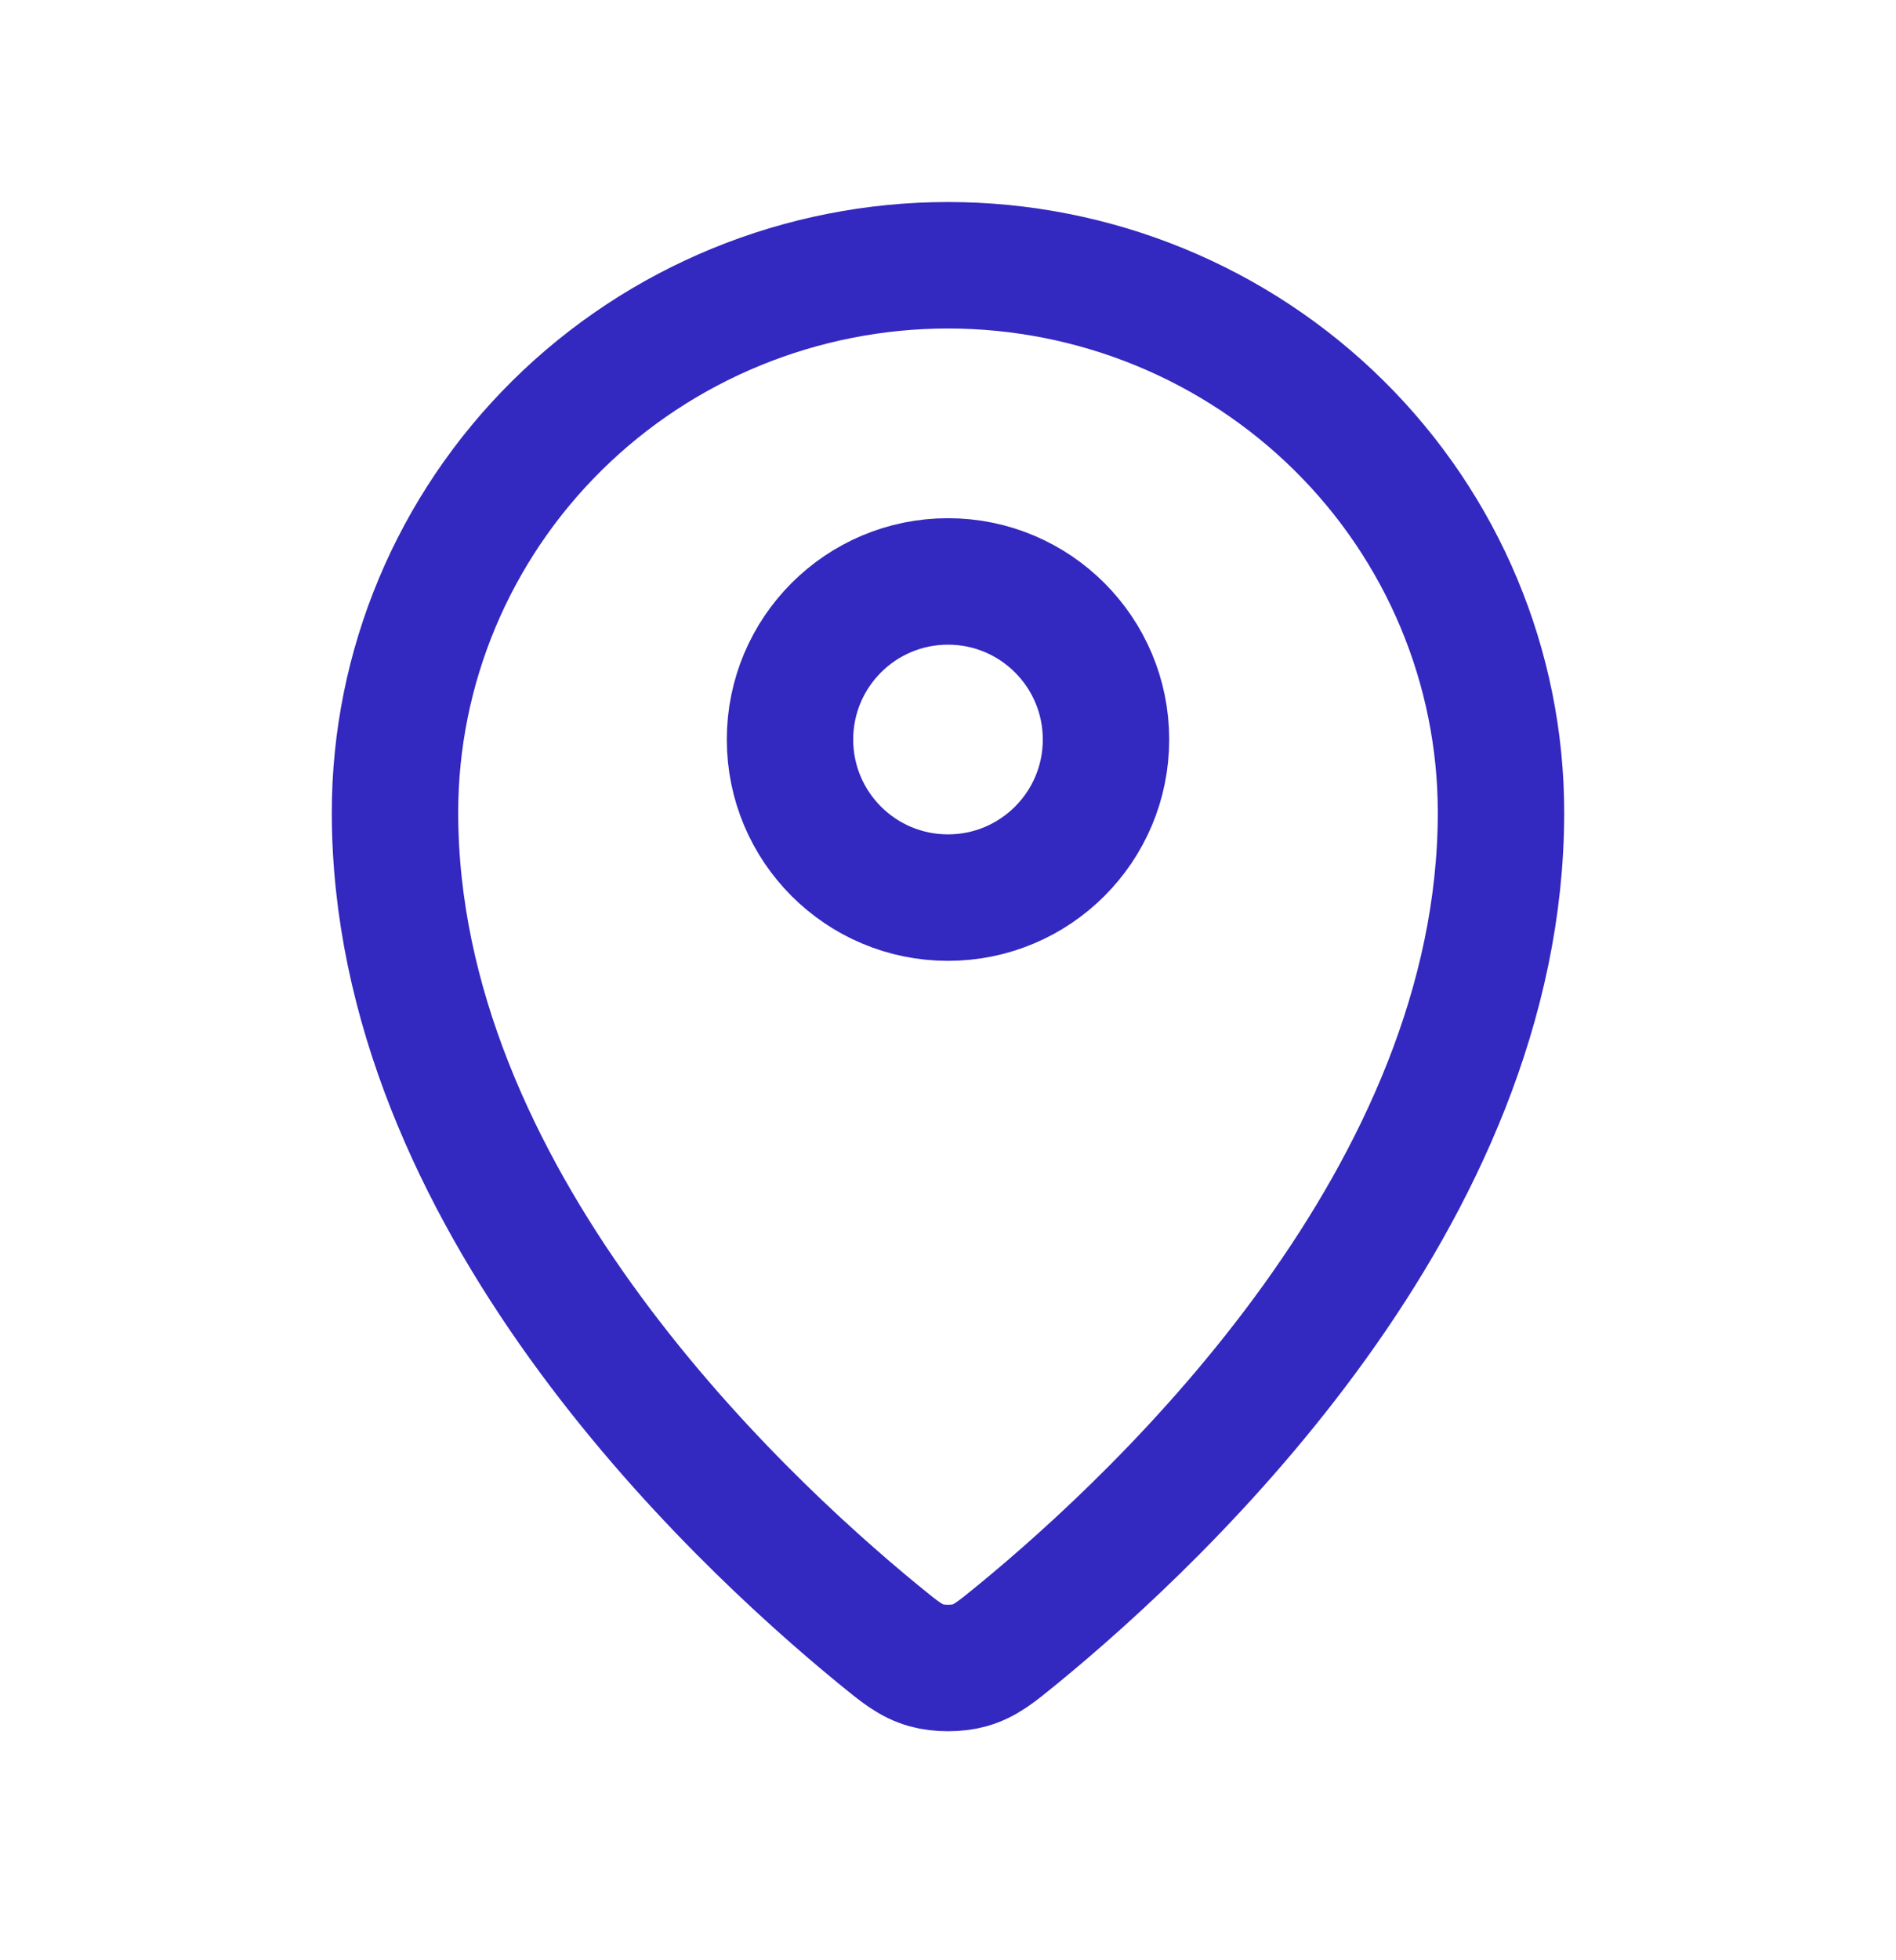
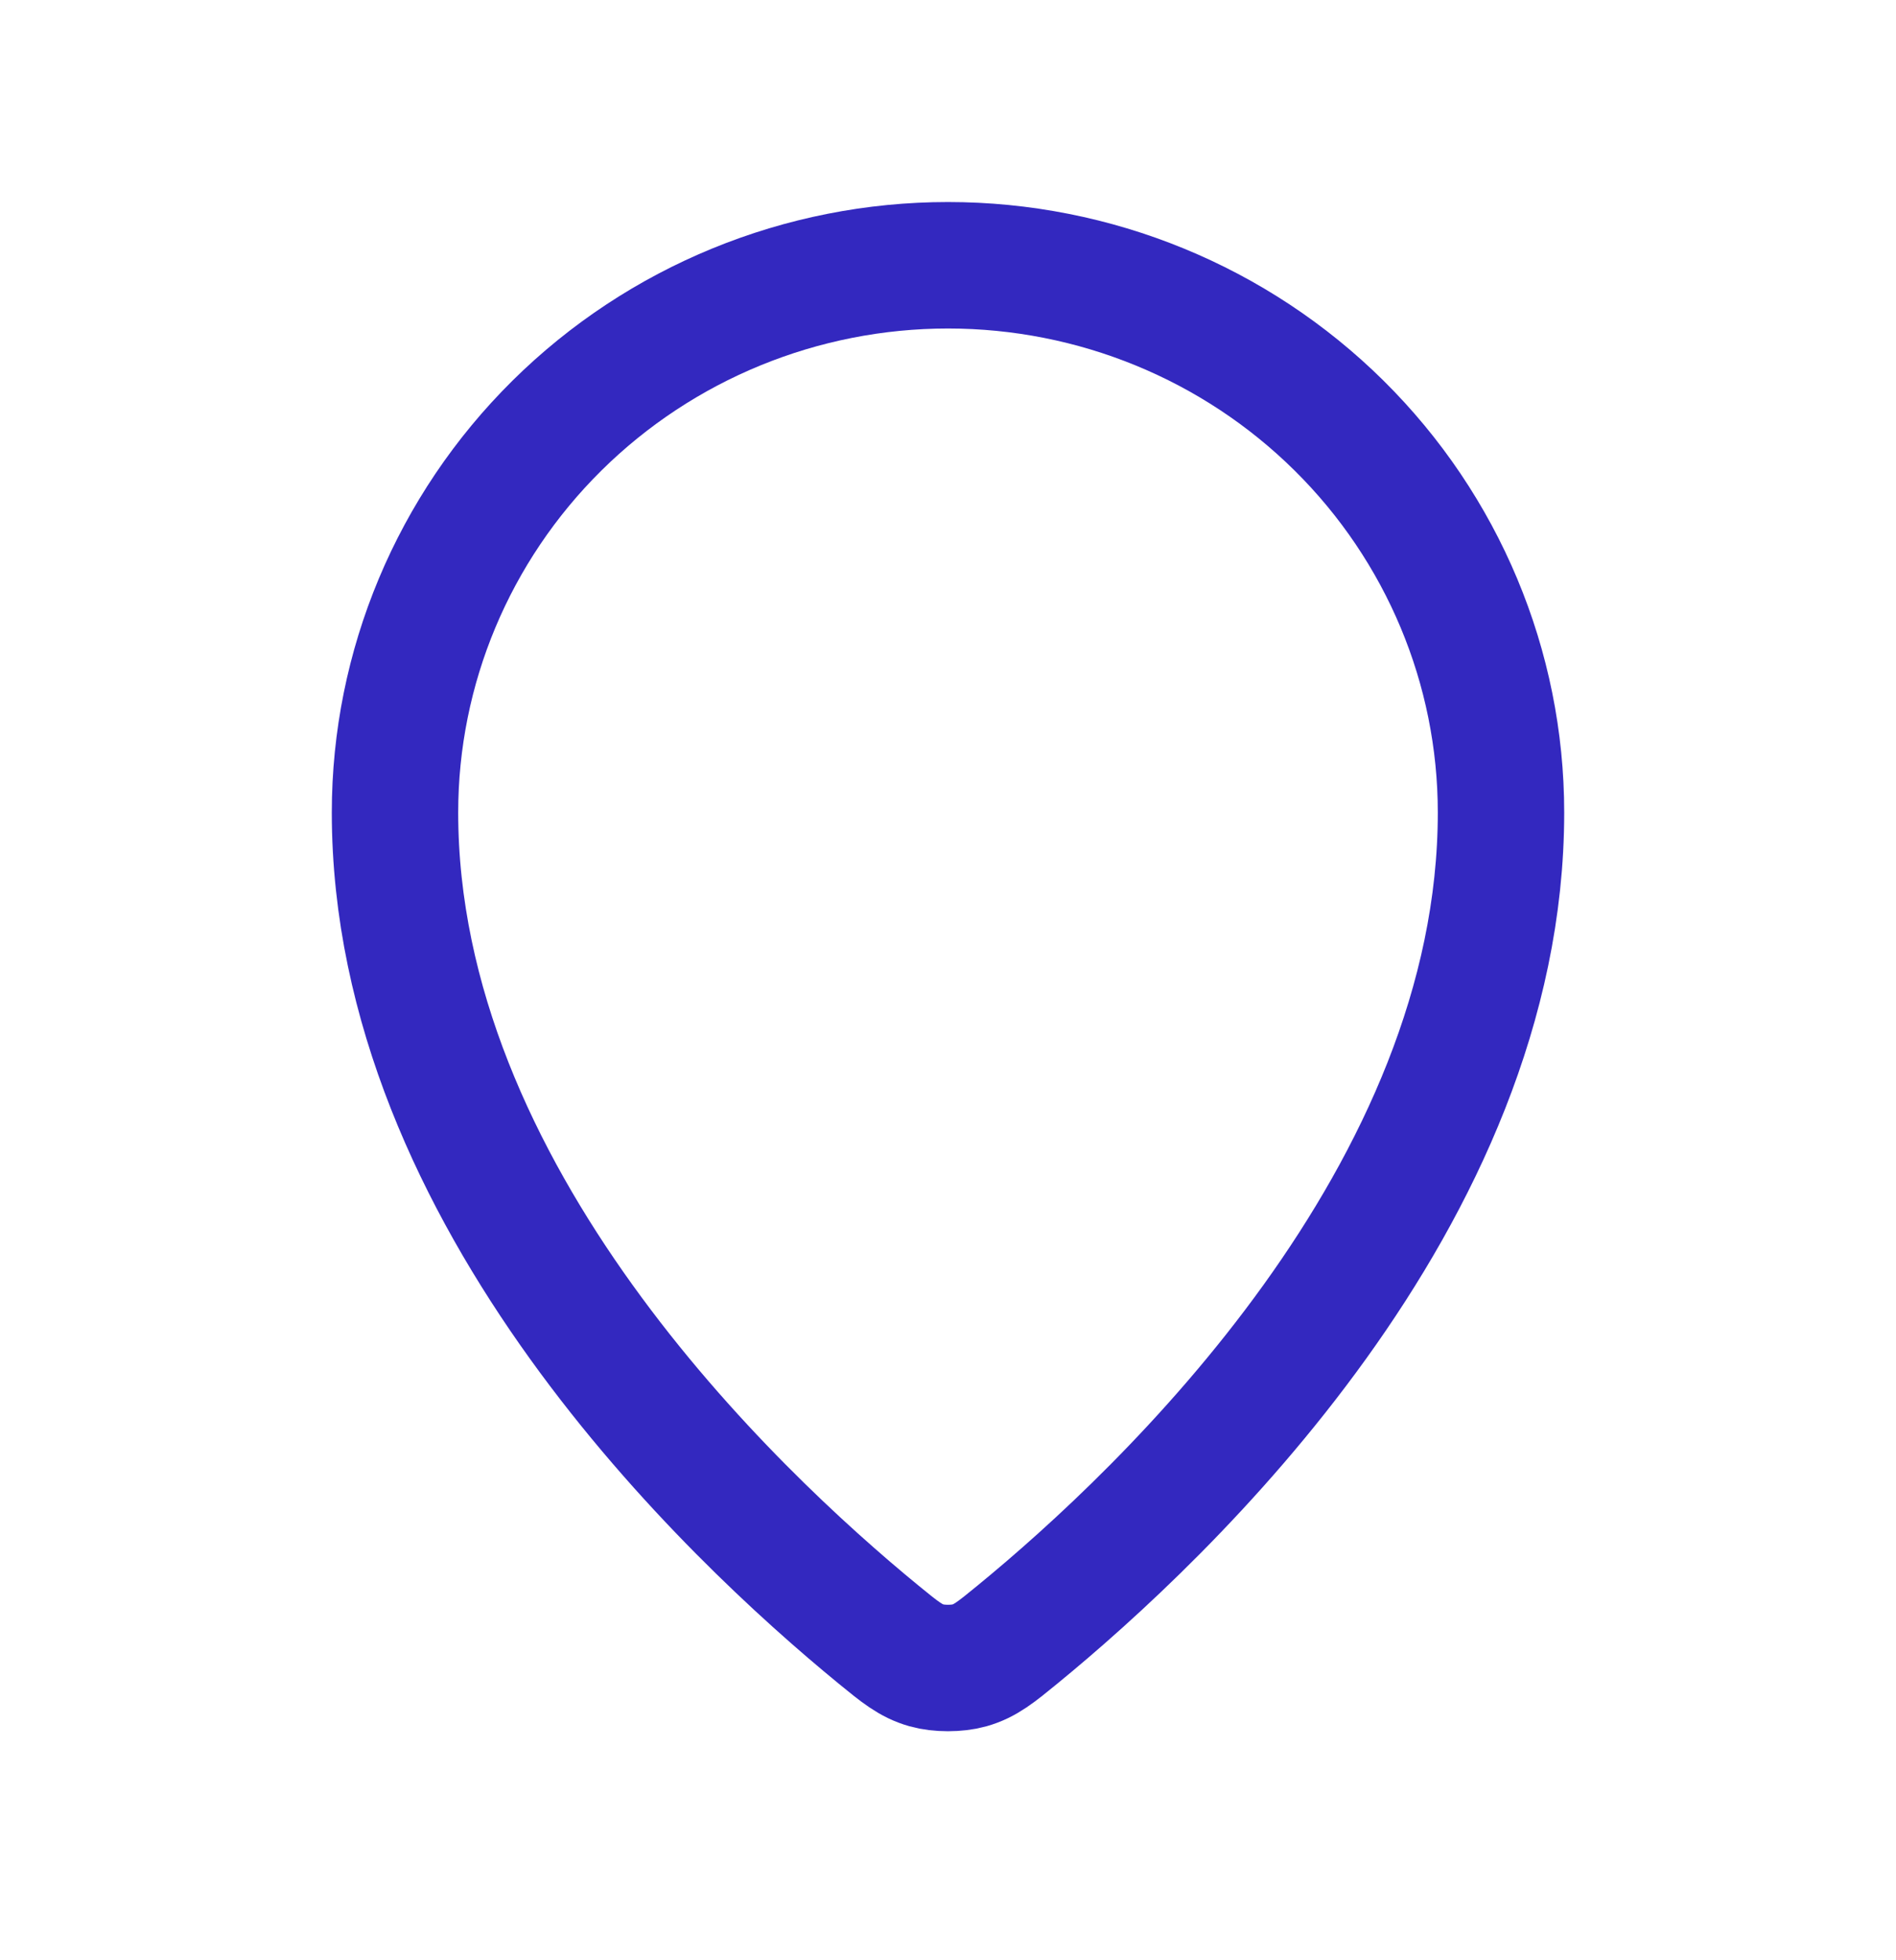
<svg xmlns="http://www.w3.org/2000/svg" width="30" height="31" viewBox="0 0 30 31" fill="none">
  <path d="M6.25 12.849C6.25 18.914 11.556 23.929 13.904 25.852C14.24 26.127 14.41 26.266 14.661 26.337C14.856 26.392 15.143 26.392 15.339 26.337C15.59 26.266 15.759 26.128 16.096 25.852C18.445 23.929 23.75 18.914 23.75 12.849C23.75 10.554 22.828 8.353 21.187 6.73C19.546 5.107 17.321 4.195 15 4.195C12.68 4.195 10.454 5.107 8.813 6.73C7.172 8.353 6.25 10.554 6.25 12.849Z" stroke="#3328BF" stroke-width="2" stroke-linecap="round" stroke-linejoin="round" />
-   <path d="M12.5 11.695C12.5 13.076 13.619 14.195 15 14.195C16.381 14.195 17.5 13.076 17.5 11.695C17.5 10.315 16.381 9.195 15 9.195C13.619 9.195 12.5 10.315 12.5 11.695Z" stroke="#3328BF" stroke-width="2" stroke-linecap="round" stroke-linejoin="round" />
</svg>